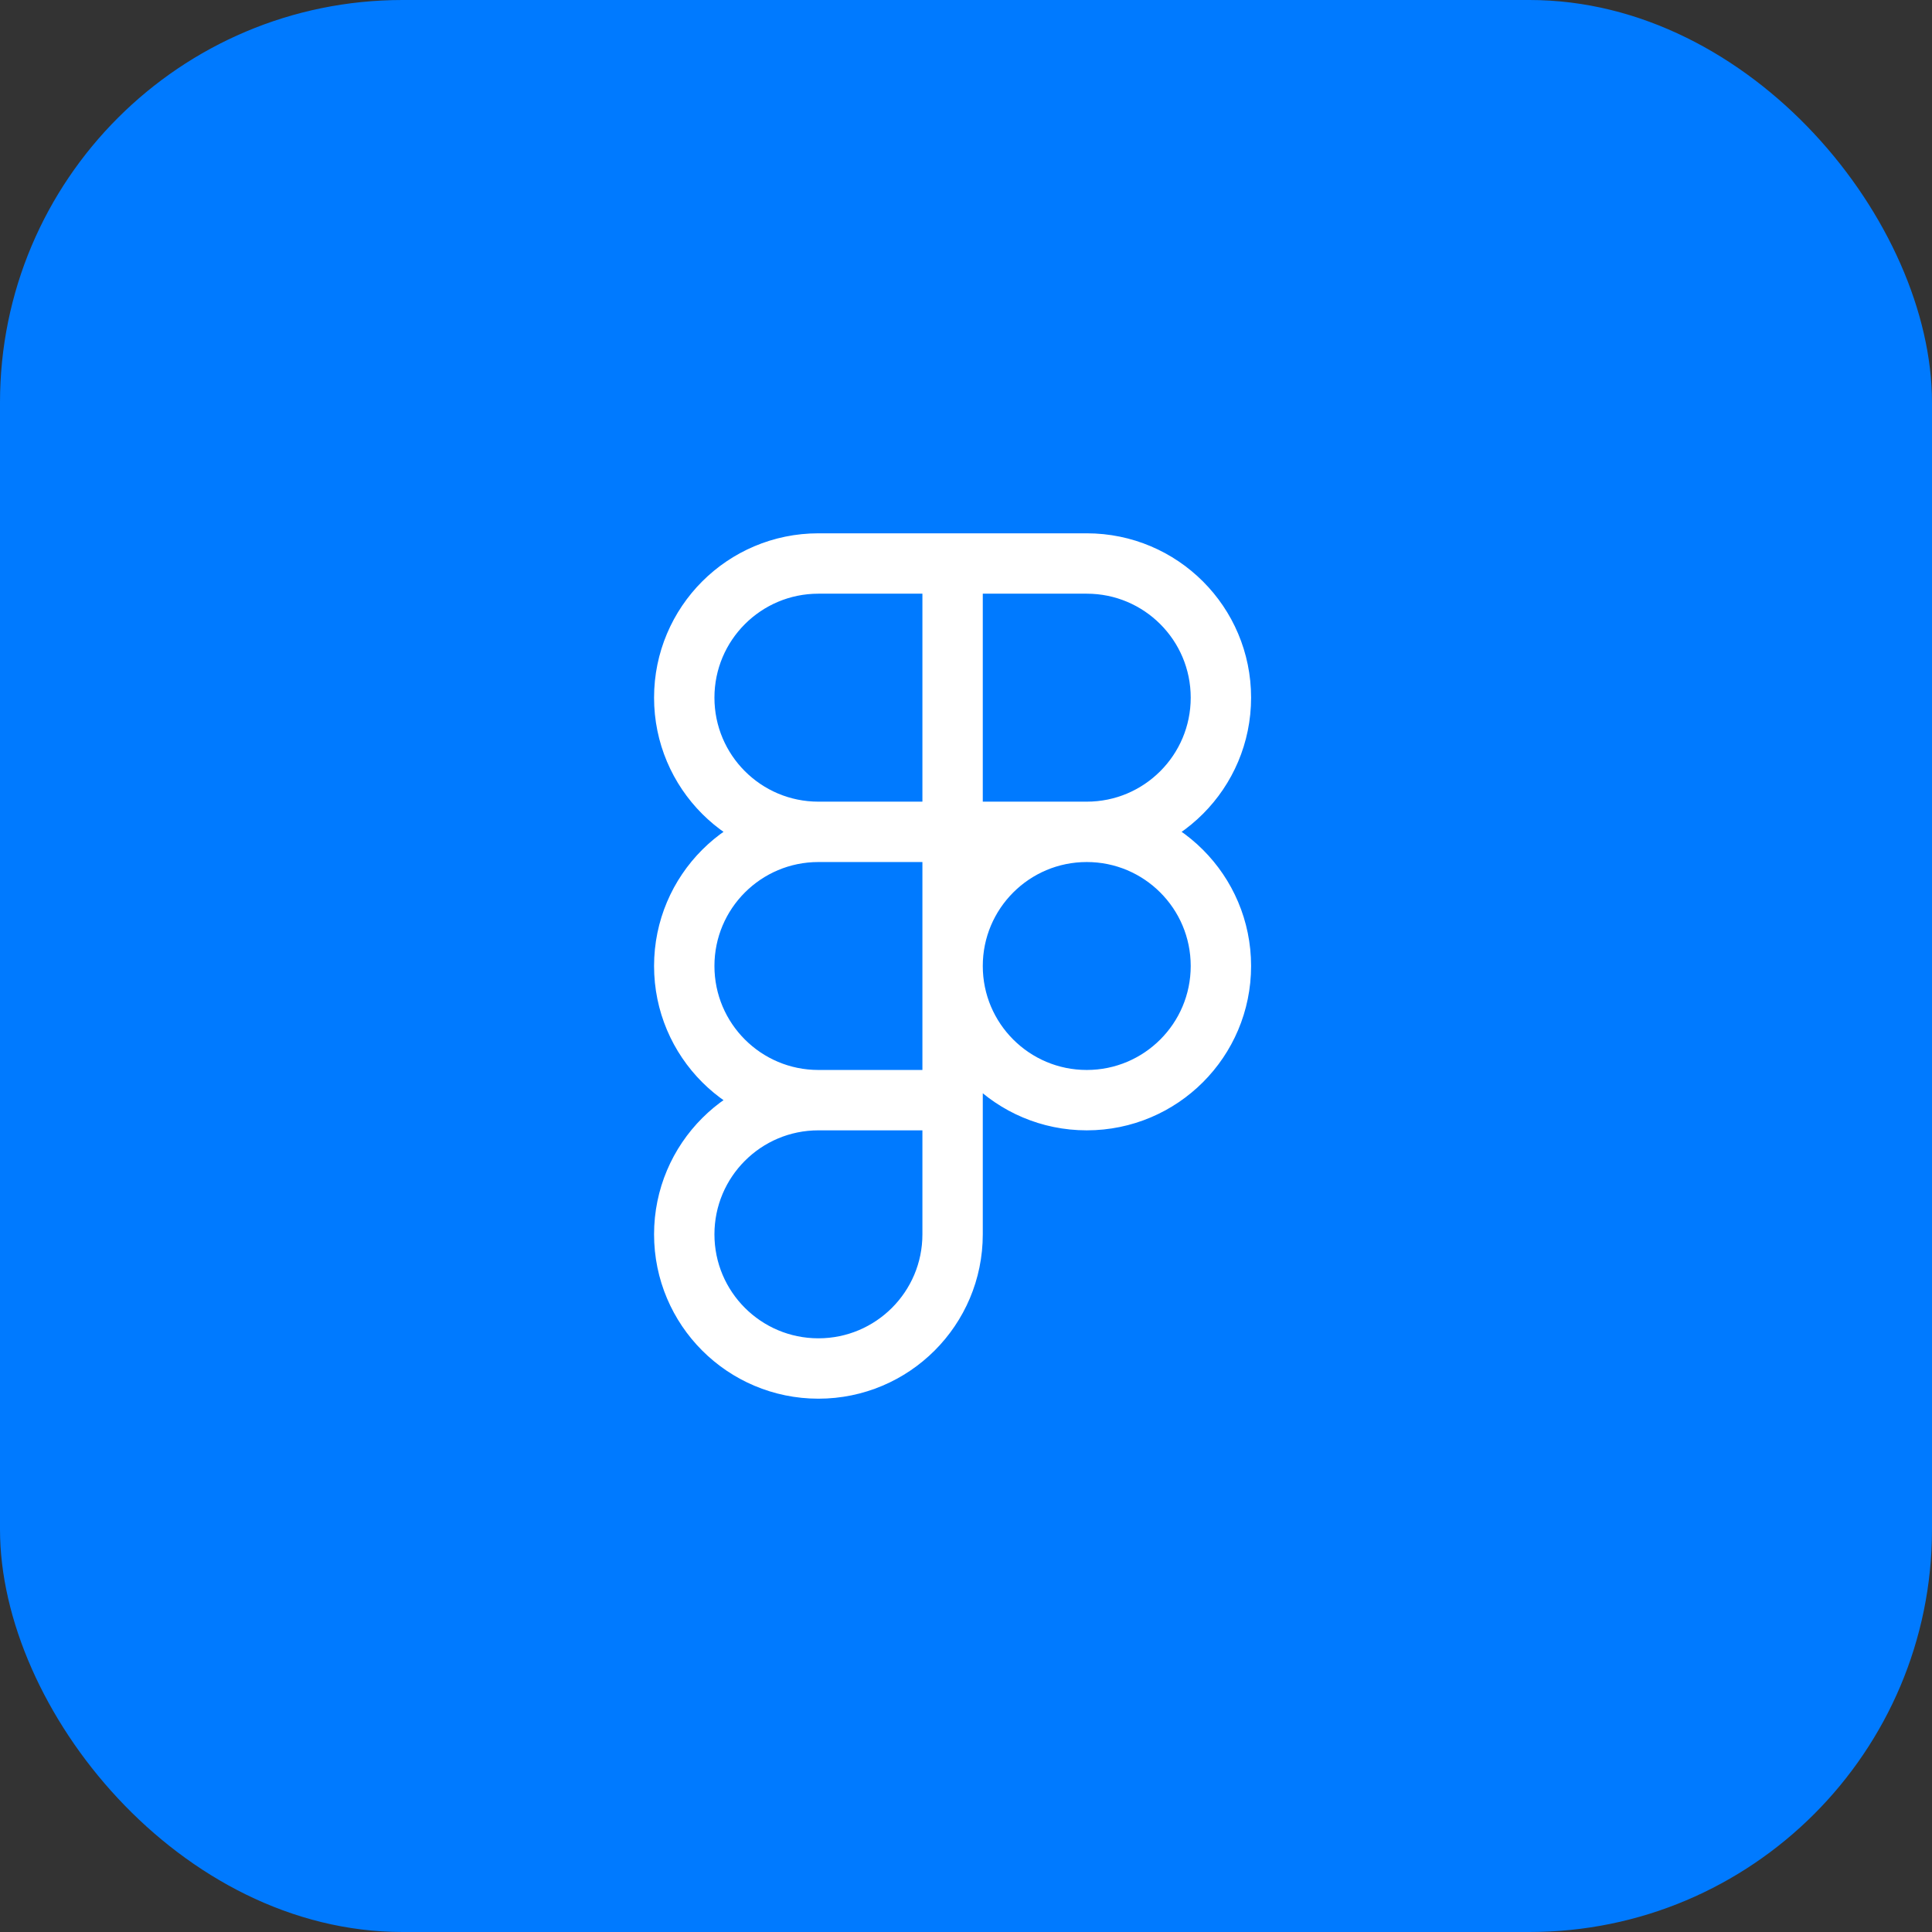
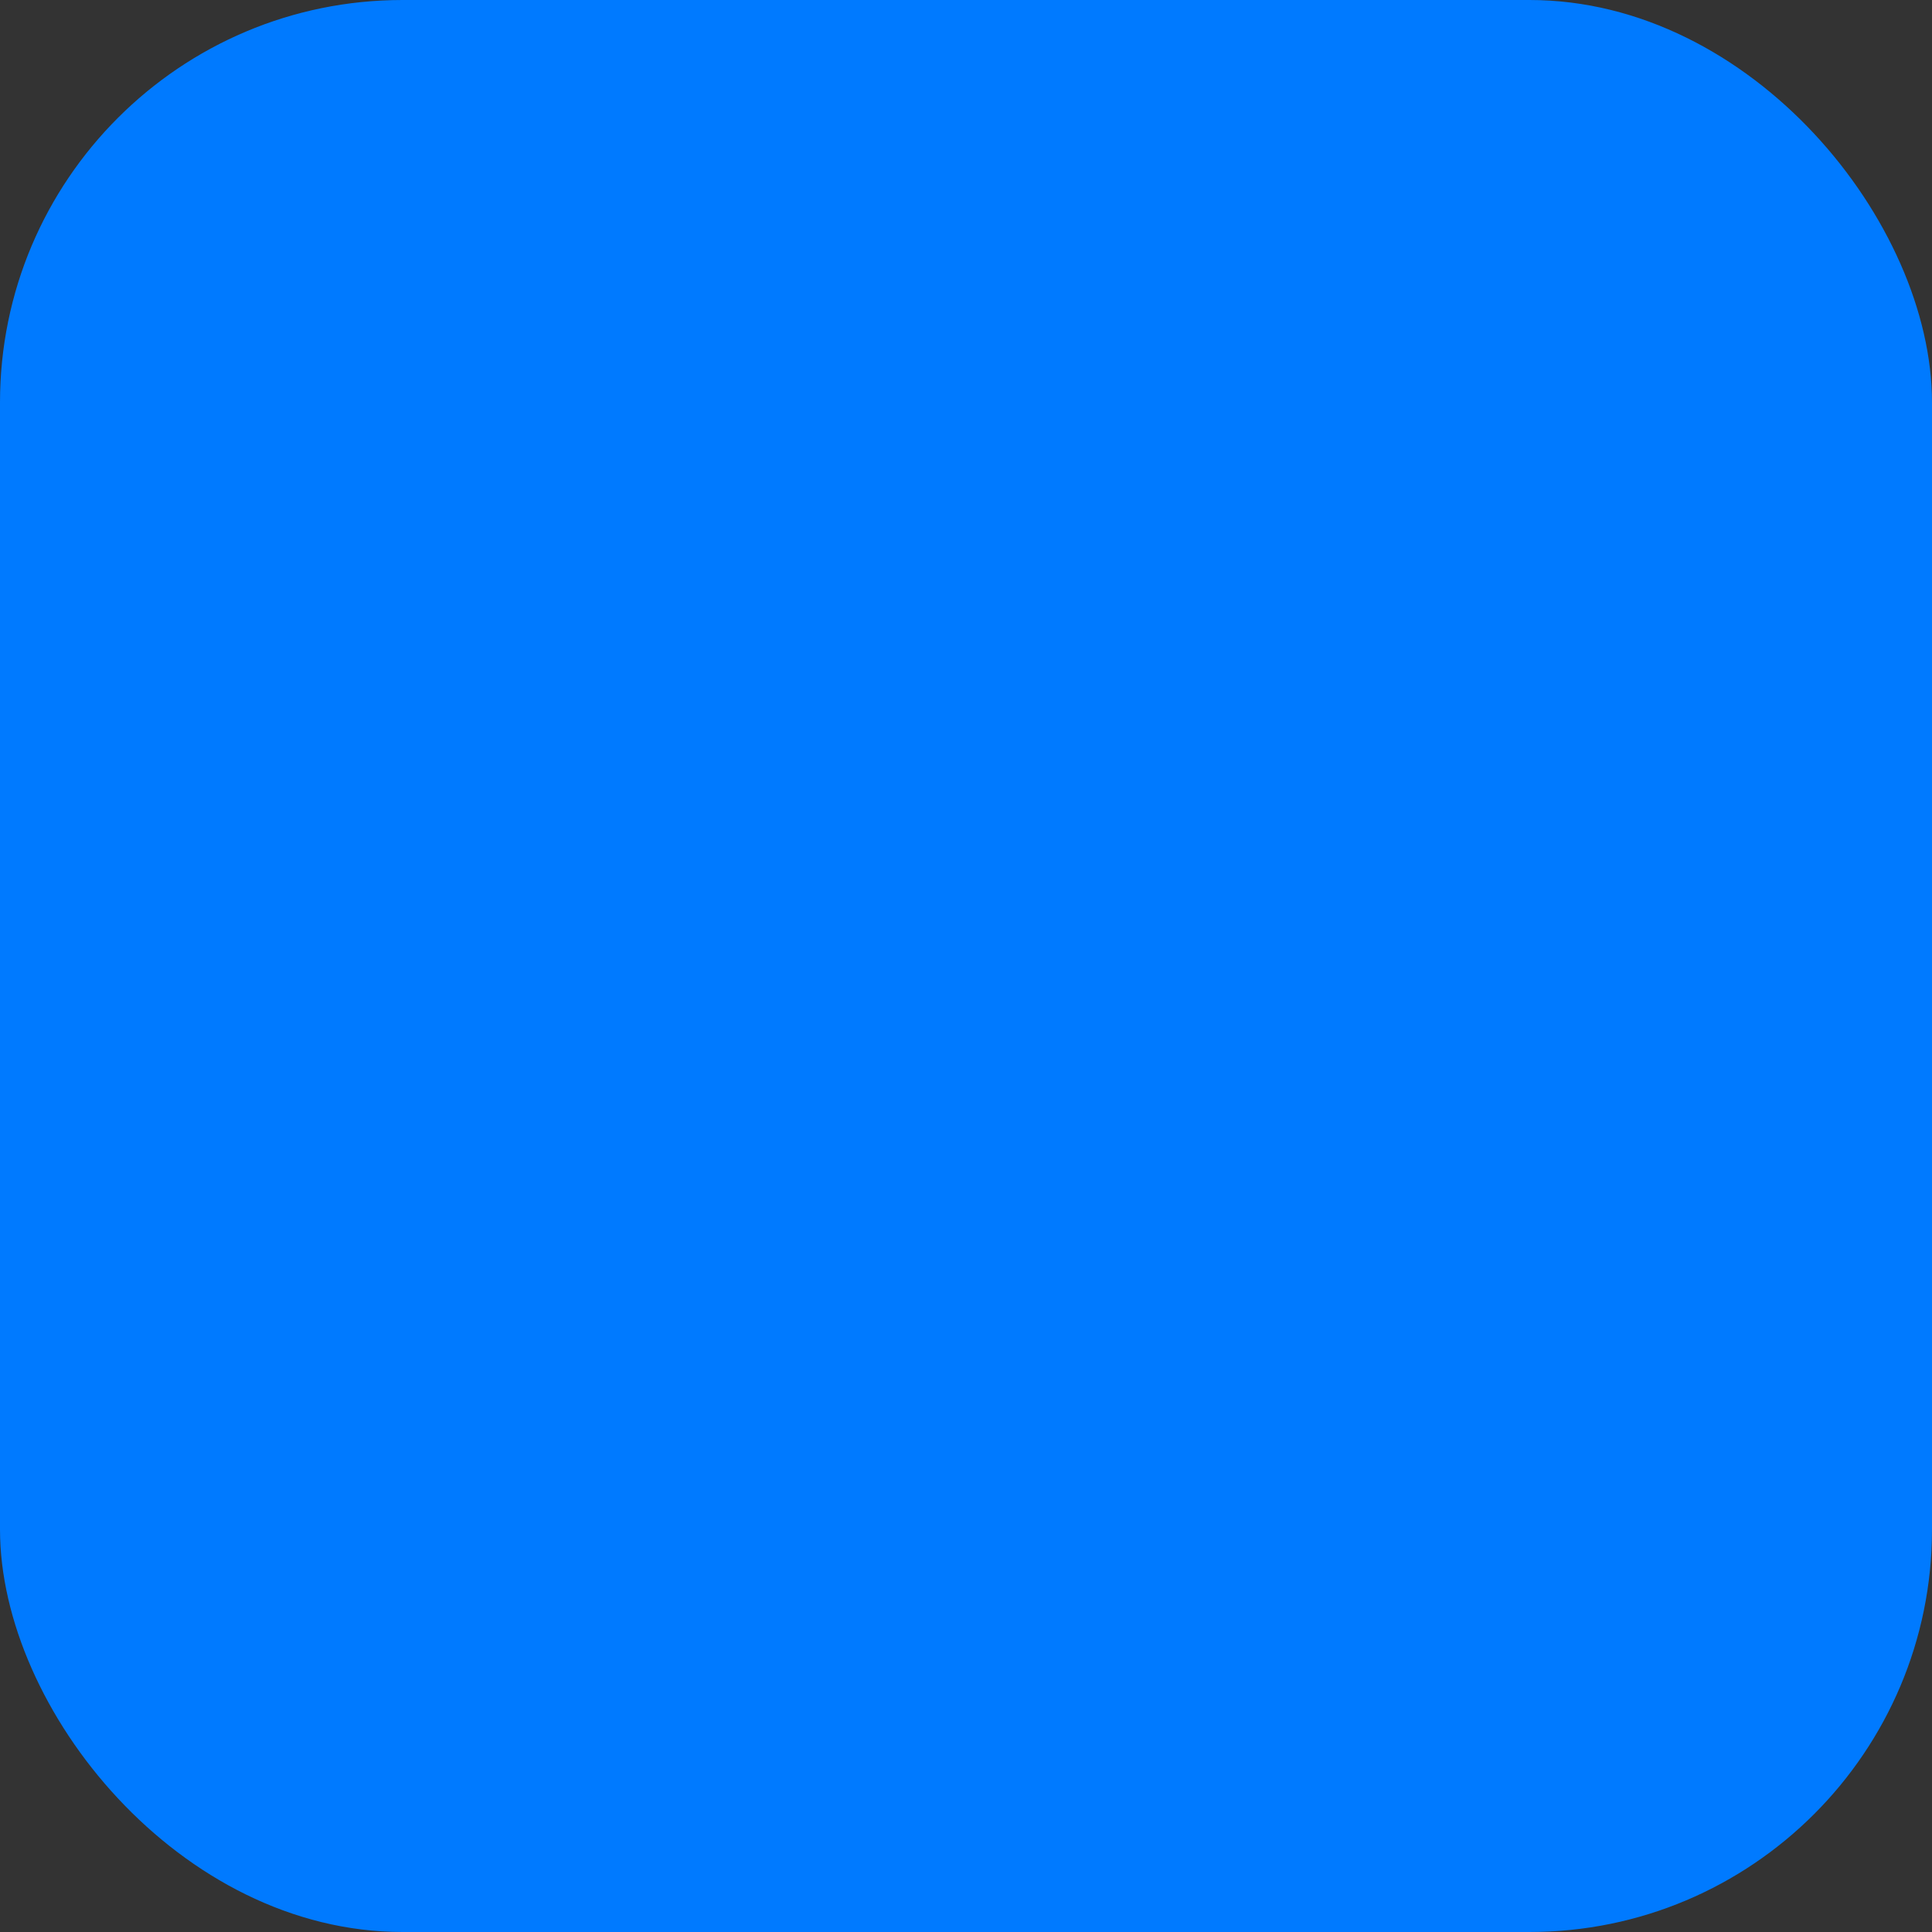
<svg xmlns="http://www.w3.org/2000/svg" width="48" height="48" viewBox="0 0 48 48" fill="none">
  <rect x="0" y="0" width="48" height="48" fill="#333333" stroke="none" />
  <rect width="48" height="48" rx="10" fill="#007AFF" />
-   <path d="M23.667 14H20.333C18.492 14 17 15.492 17 17.333C17 19.174 18.492 20.667 20.333 20.667M23.667 14V20.667M23.667 14H27C28.841 14 30.333 15.492 30.333 17.333C30.333 19.174 28.841 20.667 27 20.667M23.667 20.667H20.333M23.667 20.667V27.333M23.667 20.667H27M20.333 20.667C18.492 20.667 17 22.159 17 24C17 25.841 18.492 27.333 20.333 27.333M23.667 27.333H20.333M23.667 27.333V30.667C23.667 32.508 22.174 34 20.333 34C18.492 34 17 32.508 17 30.667C17 28.826 18.492 27.333 20.333 27.333M27 20.667C28.841 20.667 30.333 22.159 30.333 24C30.333 25.841 28.841 27.333 27 27.333C25.159 27.333 23.667 25.841 23.667 24C23.667 22.159 25.159 20.667 27 20.667Z" stroke="white" stroke-width="1.5" stroke-linecap="round" stroke-linejoin="round" />
</svg>